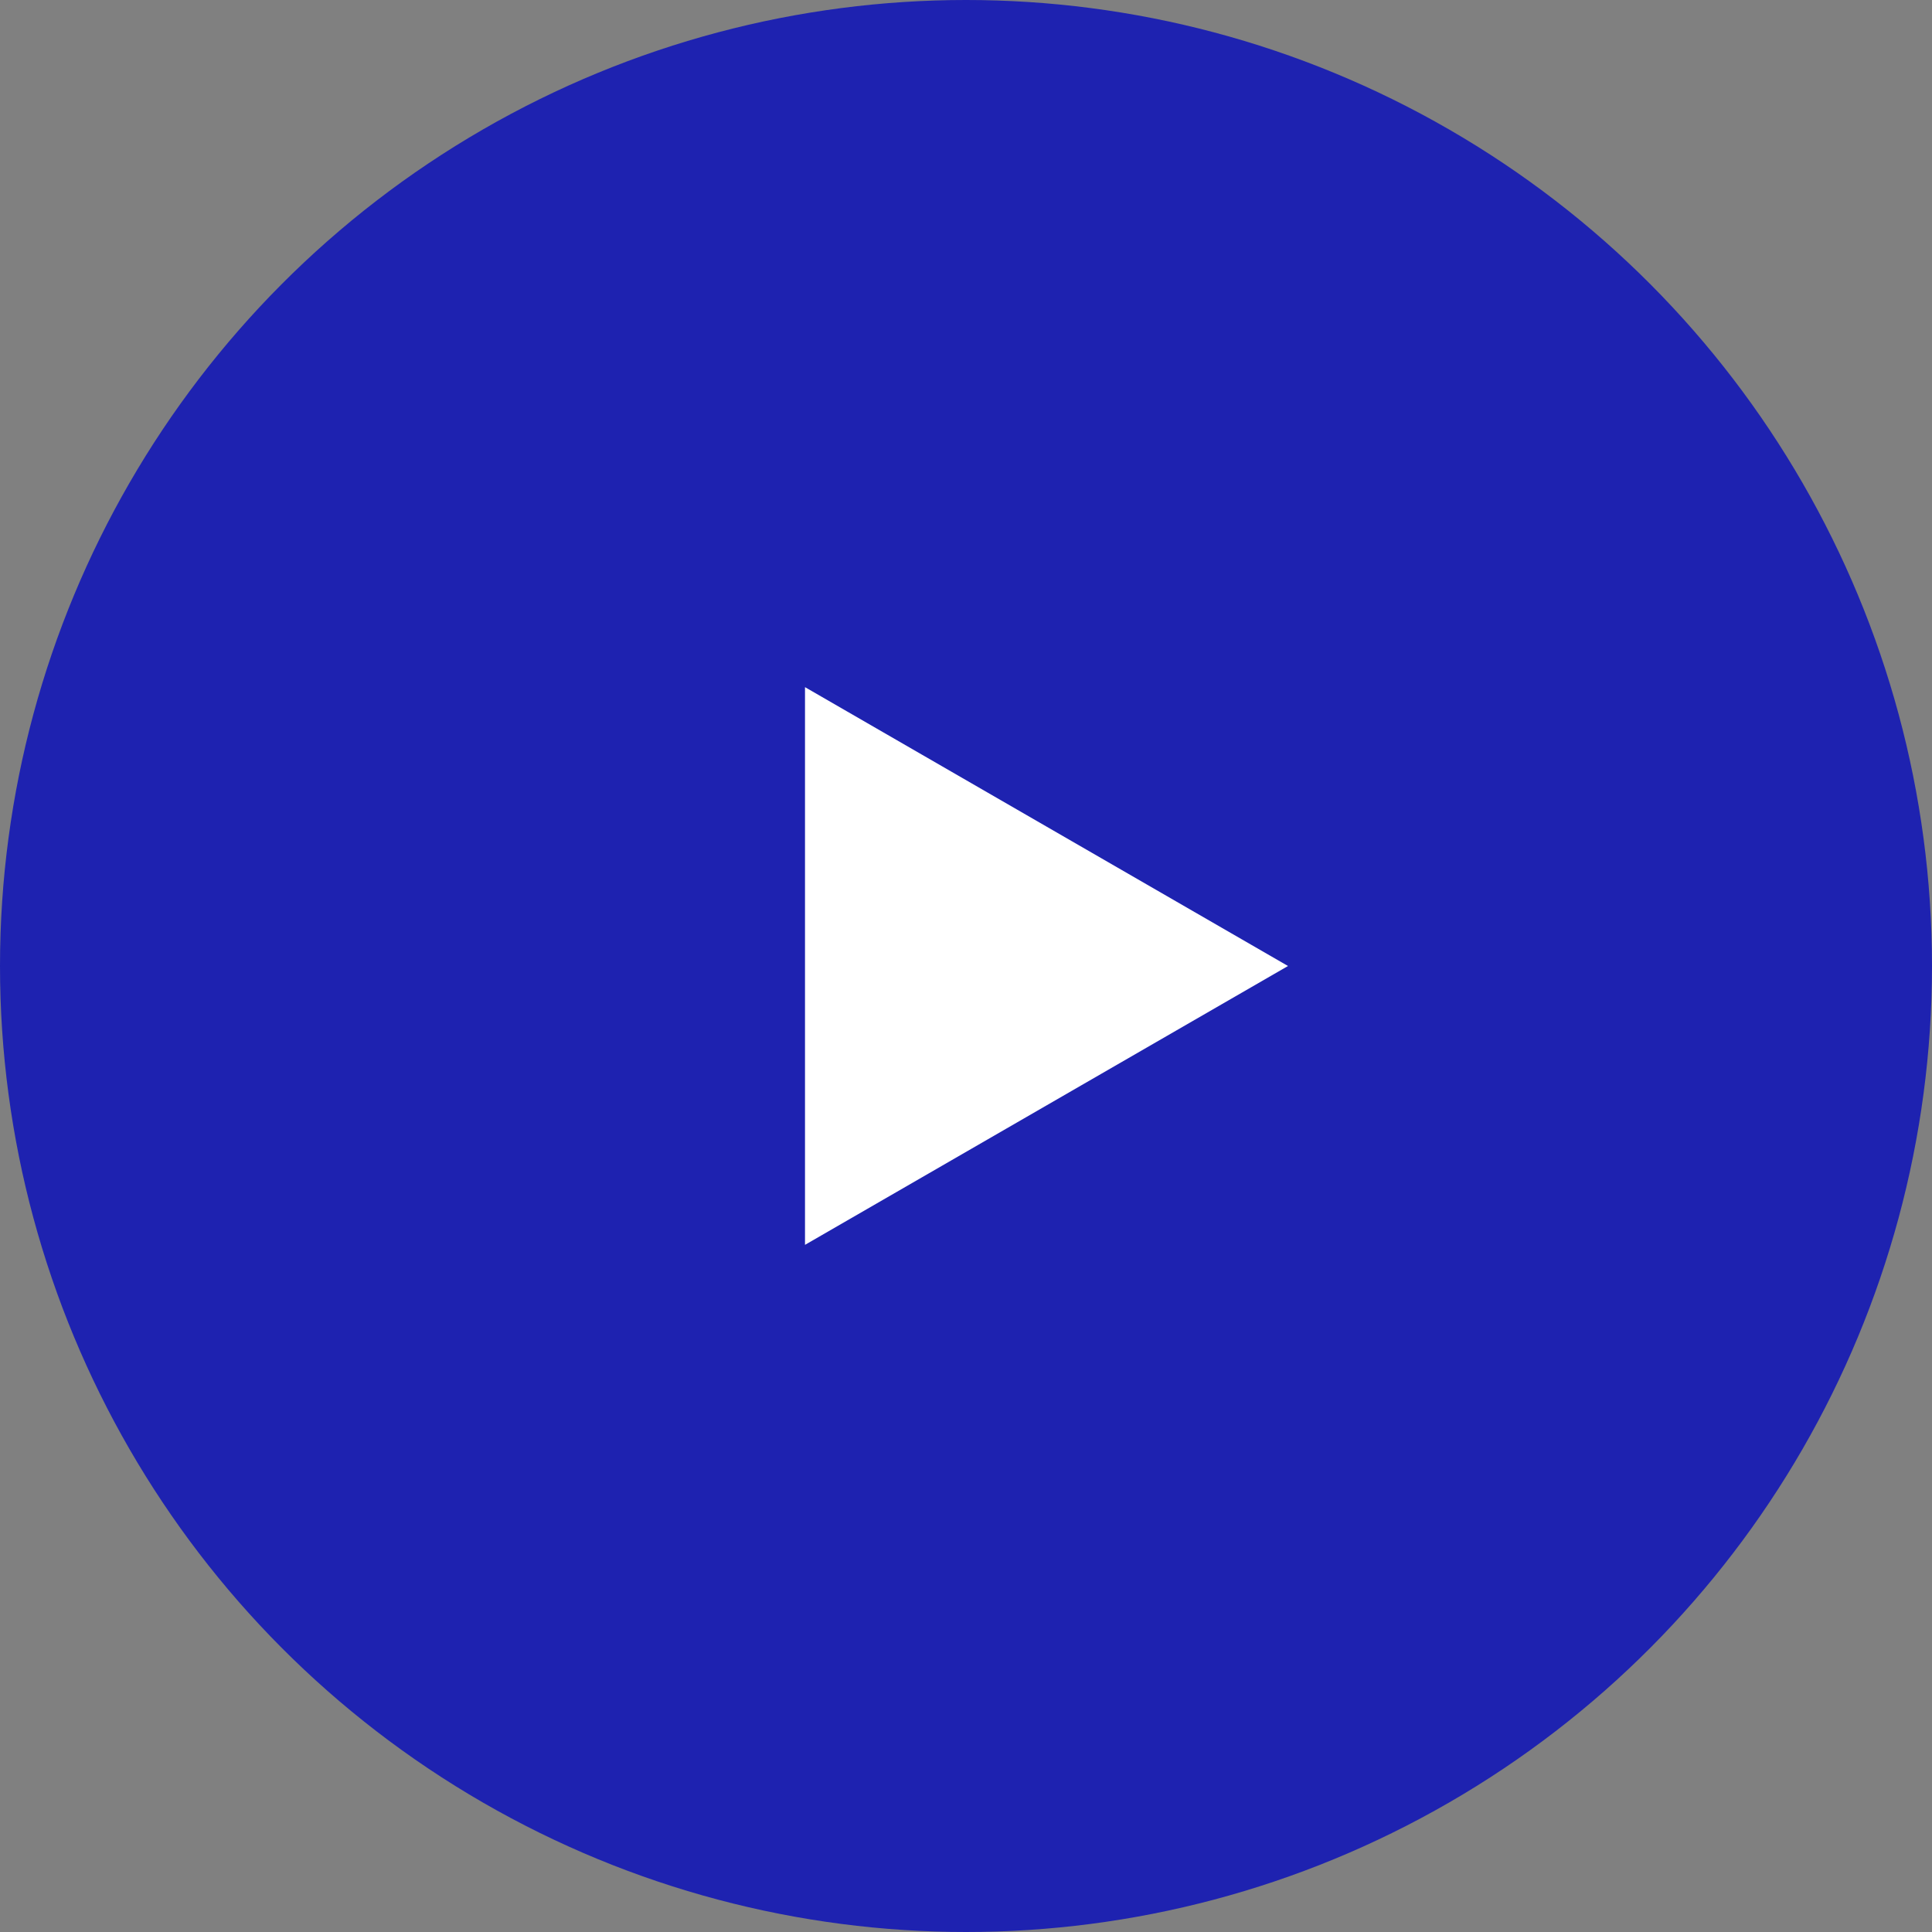
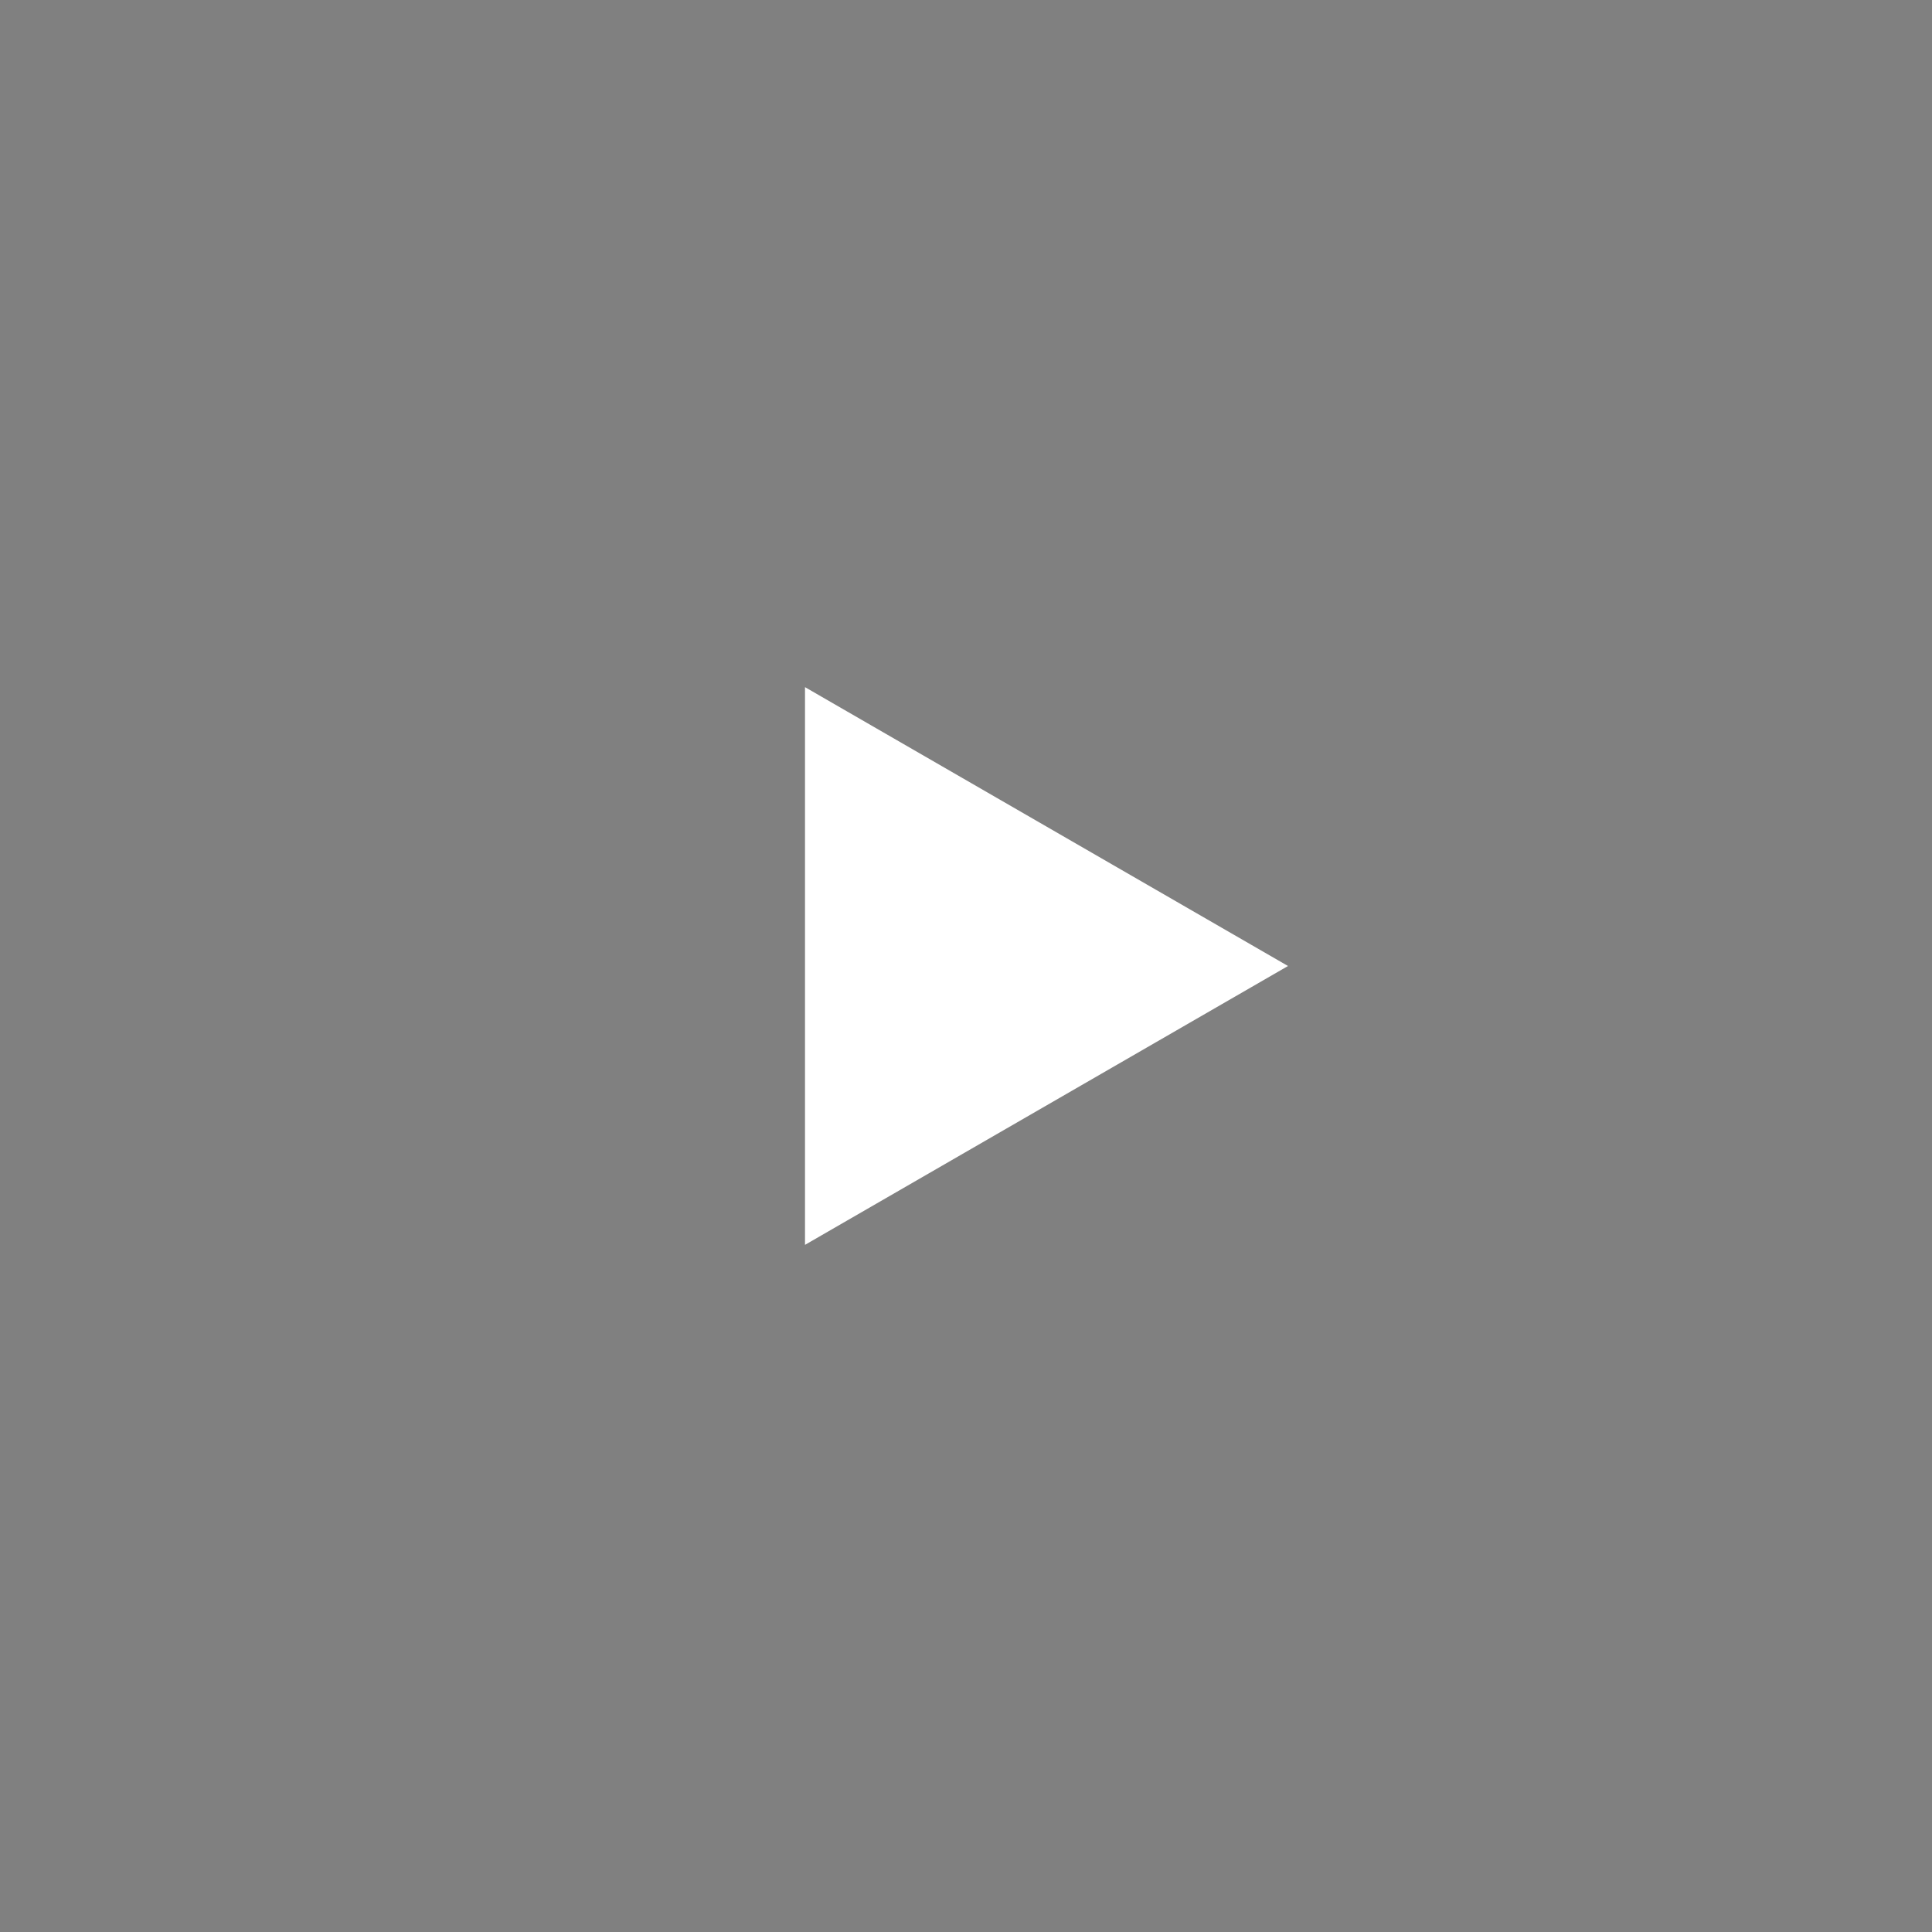
<svg xmlns="http://www.w3.org/2000/svg" width="24" height="24" viewBox="0 0 24 24" fill="none">
  <rect x="0" y="0" width="24" height="24" fill="#808080" stroke="none" />
-   <circle cx="12" cy="12" r="12" fill="#1E22B0" />
  <path d="M16 12L10 15.464L10 8.536L16 12Z" fill="white" />
</svg>